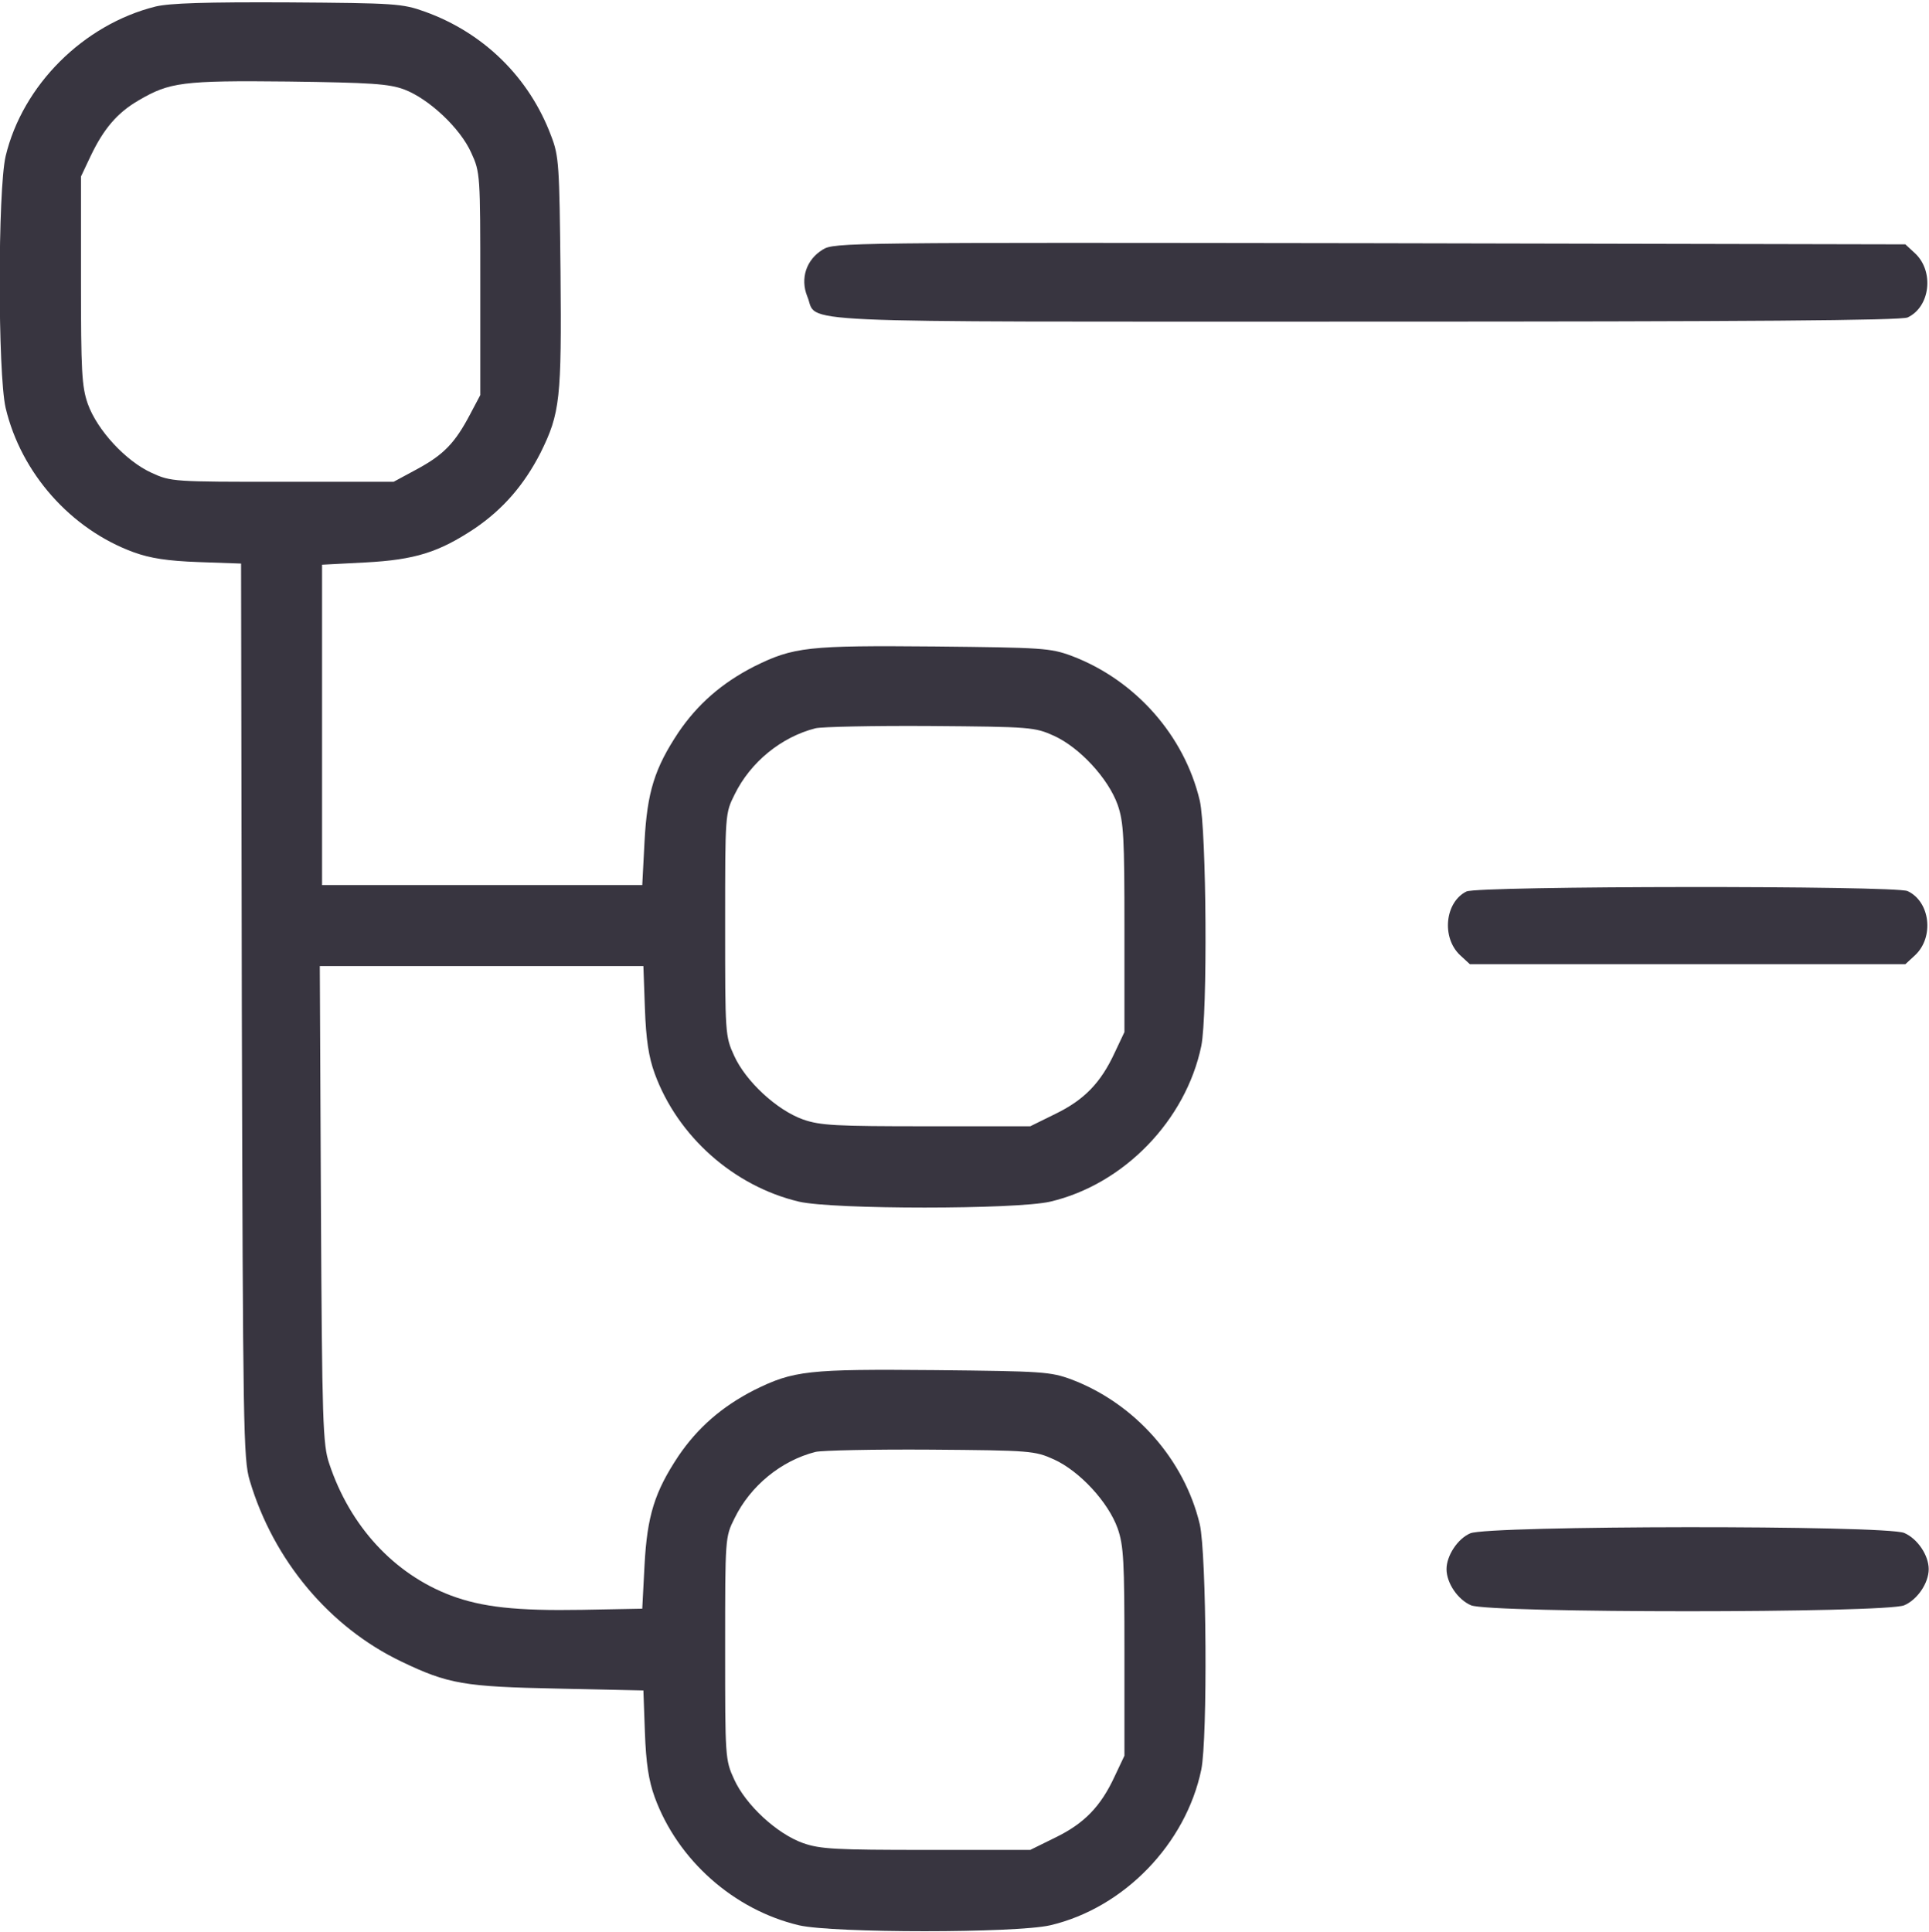
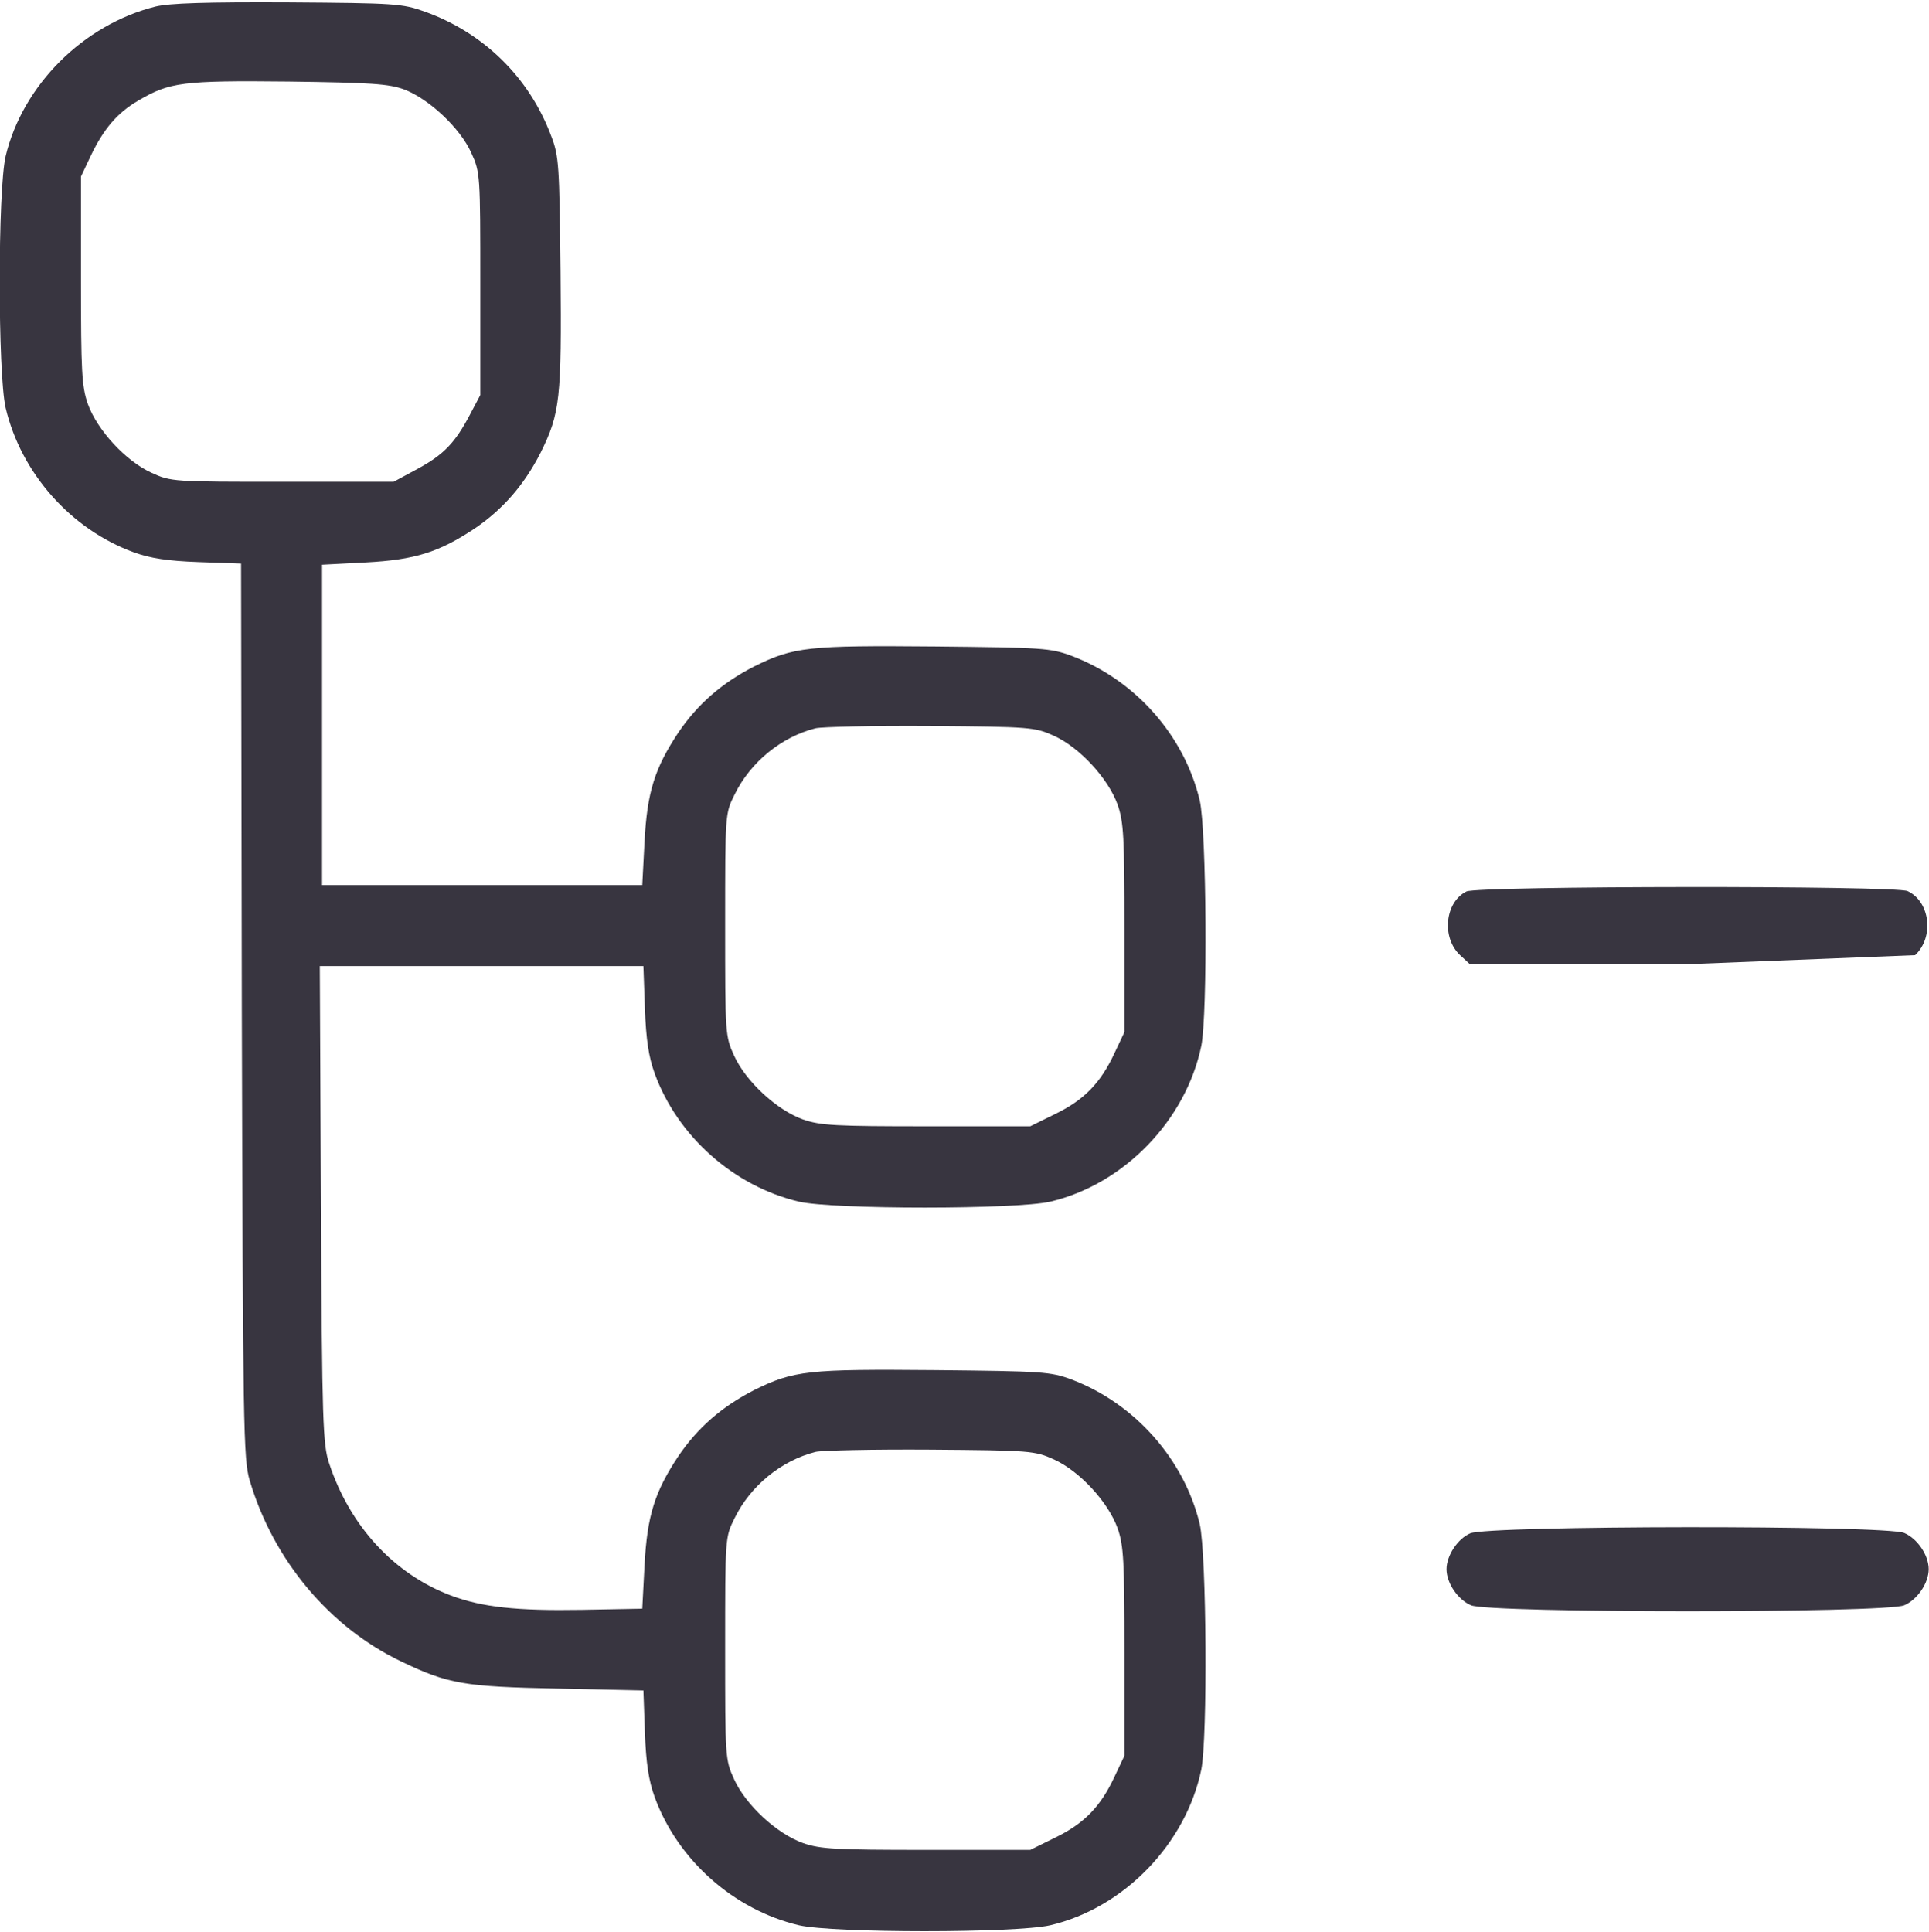
<svg xmlns="http://www.w3.org/2000/svg" width="640" height="641" viewBox="0 0 640 641" fill="none">
  <path d="M51.612 2.165C27.615 8.168 7.493 28.301 1.869 51.81C-0.756 63.19 -0.756 123.839 1.869 135.344C6.993 156.978 23.491 175.61 44.363 183.238C49.862 185.239 55.611 186.114 65.859 186.49L79.982 186.99L80.232 335.425C80.607 473.73 80.732 484.235 82.857 491.238C90.731 517.748 109.353 539.882 133.1 551.262C148.722 558.765 153.972 559.64 185.092 560.265L213.463 560.891L213.963 574.771C214.338 585.025 215.213 590.778 217.212 596.28C224.836 617.163 243.458 633.67 265.08 638.797C276.454 641.423 337.07 641.423 348.443 638.797C372.94 633.045 393.436 611.786 398.561 587.151C400.685 576.647 400.31 515.622 398.061 505.743C392.937 484.235 376.564 465.727 355.567 457.724C348.443 455.098 345.943 454.973 310.199 454.598C268.08 454.223 263.331 454.723 250.207 461.225C239.459 466.728 231.46 473.73 225.086 483.109C217.212 494.989 214.713 502.867 213.838 519.374L213.088 533.755L193.091 534.13C171.344 534.505 159.971 533.254 149.597 529.378C130.725 522.25 116.102 506.369 109.228 485.61C107.103 479.358 106.853 471.98 106.479 399.576L106.104 320.544H159.721H213.463L213.963 334.549C214.338 344.928 215.213 350.681 217.212 356.183C224.836 377.066 243.458 393.573 265.08 398.7C276.454 401.326 337.07 401.326 348.443 398.7C372.94 392.948 393.436 371.689 398.561 347.054C400.685 336.55 400.31 275.525 398.061 265.646C392.937 244.013 376.689 225.63 355.567 217.627C348.443 215.001 345.943 214.876 310.199 214.501C268.08 214.126 263.331 214.626 250.207 221.128C239.459 226.631 231.46 233.634 225.086 243.012C217.212 254.892 214.713 262.77 213.838 279.277L213.088 293.658H159.971H106.853V240.511V187.365L121.226 186.615C137.724 185.739 145.598 183.238 157.471 175.36C166.845 168.982 173.844 160.979 179.343 150.225C185.842 137.095 186.342 132.343 185.967 90.201C185.592 54.686 185.467 51.81 182.842 45.057C175.593 25.675 160.471 10.919 141.098 3.916C133.475 1.165 131.225 1.04 95.605 0.79C68.234 0.665 56.361 1.04 51.612 2.165ZM134.099 29.676C142.348 32.803 152.722 42.556 156.346 50.685C159.346 57.187 159.346 58.063 159.346 94.202V131.092L155.971 137.47C150.972 146.974 147.223 150.85 138.474 155.602L130.6 159.854H93.73C57.611 159.854 56.736 159.854 50.237 156.853C41.738 152.976 32.239 142.722 29.115 133.968C27.115 128.216 26.865 123.089 26.865 92.952V58.563L30.115 51.685C34.364 42.806 38.863 37.429 45.987 33.303C56.236 27.3 60.485 26.675 95.605 27.05C123.226 27.425 128.975 27.8 134.099 29.676ZM349.693 244.138C358.192 248.014 367.69 258.268 370.815 267.022C372.815 272.774 373.064 277.901 373.064 308.039V342.427L369.815 349.305C365.191 359.309 359.691 364.937 350.193 369.563L341.819 373.69H307.449C277.329 373.69 272.204 373.44 266.455 371.439C257.706 368.313 247.458 358.809 243.583 350.306C240.584 343.803 240.584 342.928 240.584 306.788C240.584 270.023 240.584 269.898 243.708 263.646C248.958 252.891 259.206 244.513 270.579 241.637C272.704 241.137 289.827 240.761 308.699 240.886C341.944 241.137 343.319 241.262 349.693 244.138ZM349.693 484.235C358.192 488.111 367.69 498.365 370.815 507.119C372.815 512.871 373.064 517.998 373.064 548.135V582.524L369.815 589.402C365.191 599.406 359.691 605.033 350.193 609.66L341.819 613.787H307.449C277.329 613.787 272.204 613.537 266.455 611.536C257.706 608.41 247.458 598.906 243.583 590.403C240.584 583.9 240.584 583.025 240.584 546.885C240.584 510.12 240.584 509.995 243.708 503.743C248.958 492.988 259.206 484.61 270.579 481.734C272.704 481.233 289.827 480.858 308.699 480.983C341.944 481.233 343.319 481.359 349.693 484.235Z" fill="#383540" />
-   <path d="M272.954 82.823C267.455 86.199 265.455 92.451 267.83 98.329C271.704 107.458 255.707 106.707 452.678 106.707C580.534 106.707 630.652 106.332 632.901 105.332C640.4 101.83 641.775 90.076 635.401 84.073L632.151 81.072L454.552 80.697C281.078 80.447 276.703 80.447 272.954 82.823Z" fill="#383540" />
-   <path d="M486.548 295.784C479.424 299.285 478.174 311.04 484.423 316.917L487.673 319.918H559.912H632.151L635.401 316.917C641.775 310.915 640.4 299.16 632.901 295.659C628.777 293.783 490.547 293.908 486.548 295.784Z" fill="#383540" />
+   <path d="M486.548 295.784C479.424 299.285 478.174 311.04 484.423 316.917L487.673 319.918H559.912L635.401 316.917C641.775 310.915 640.4 299.16 632.901 295.659C628.777 293.783 490.547 293.908 486.548 295.784Z" fill="#383540" />
  <path d="M487.798 508.745C483.673 510.495 479.924 516.123 479.924 520.624C479.924 525.251 483.673 530.754 488.048 532.629C494.422 535.255 625.403 535.255 631.777 532.629C636.151 530.754 639.9 525.251 639.9 520.624C639.9 515.998 636.151 510.495 631.777 508.62C625.528 505.994 493.797 506.119 487.798 508.745Z" fill="#383540" />
</svg>